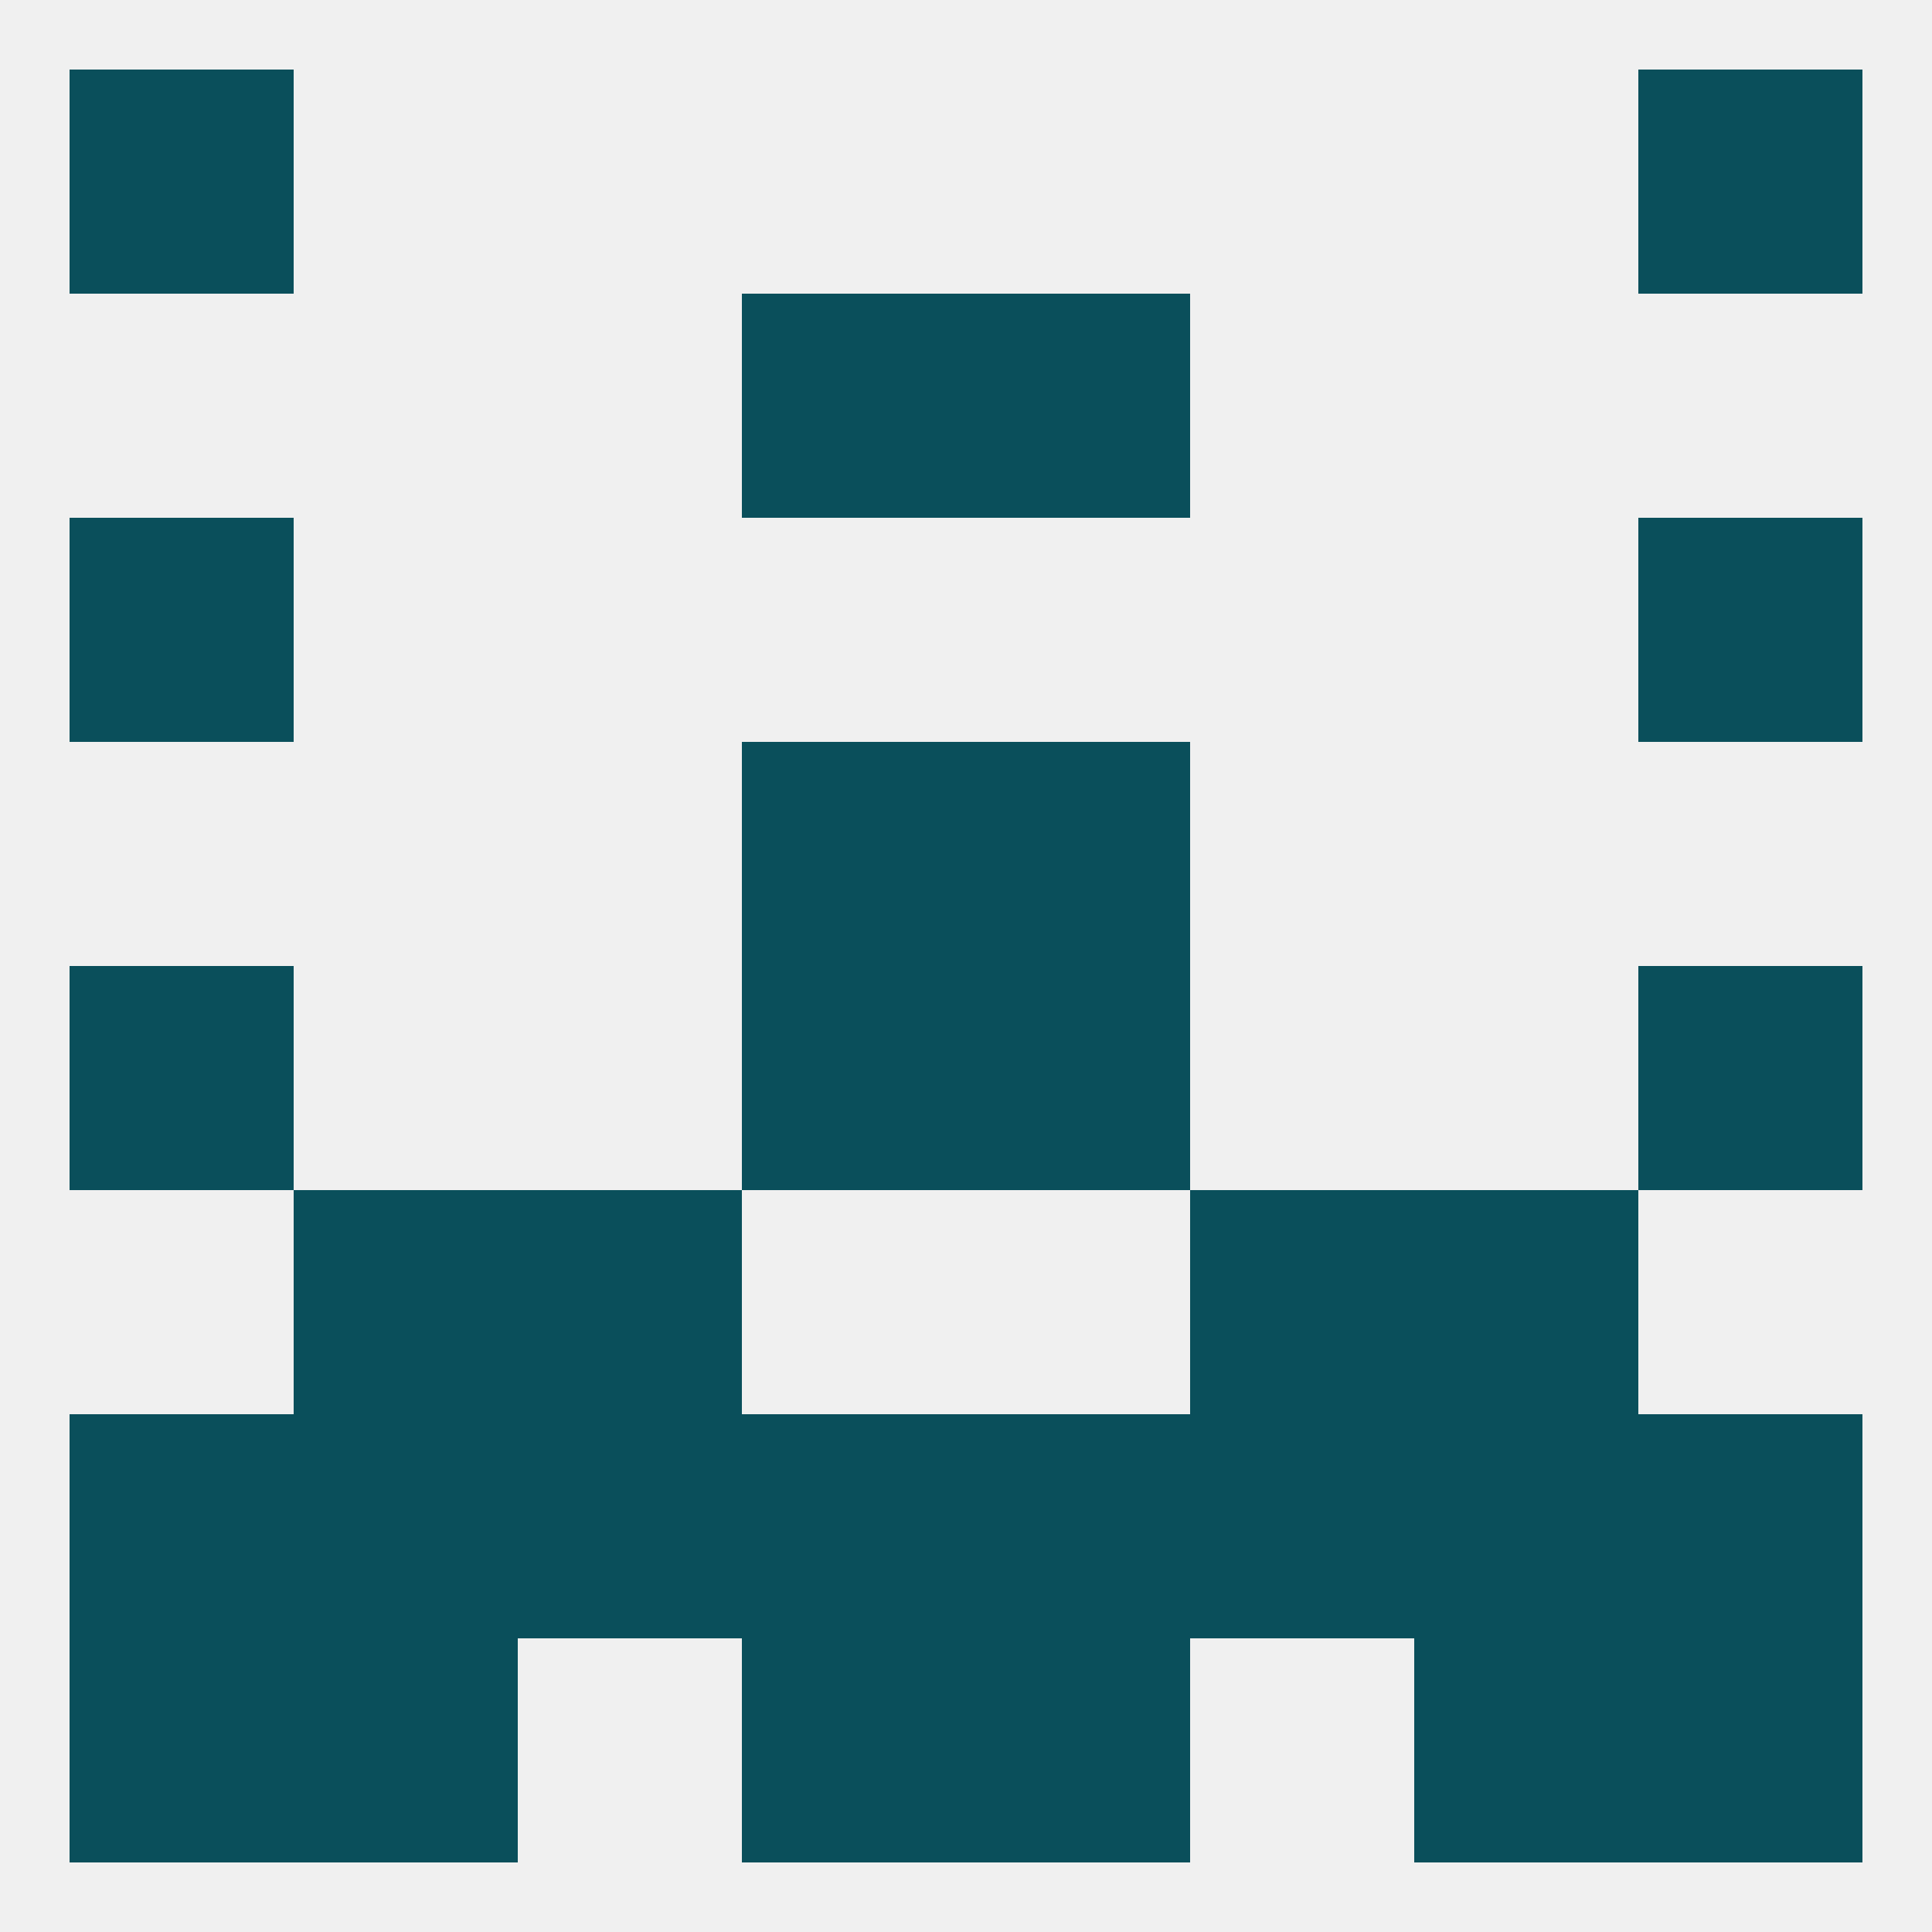
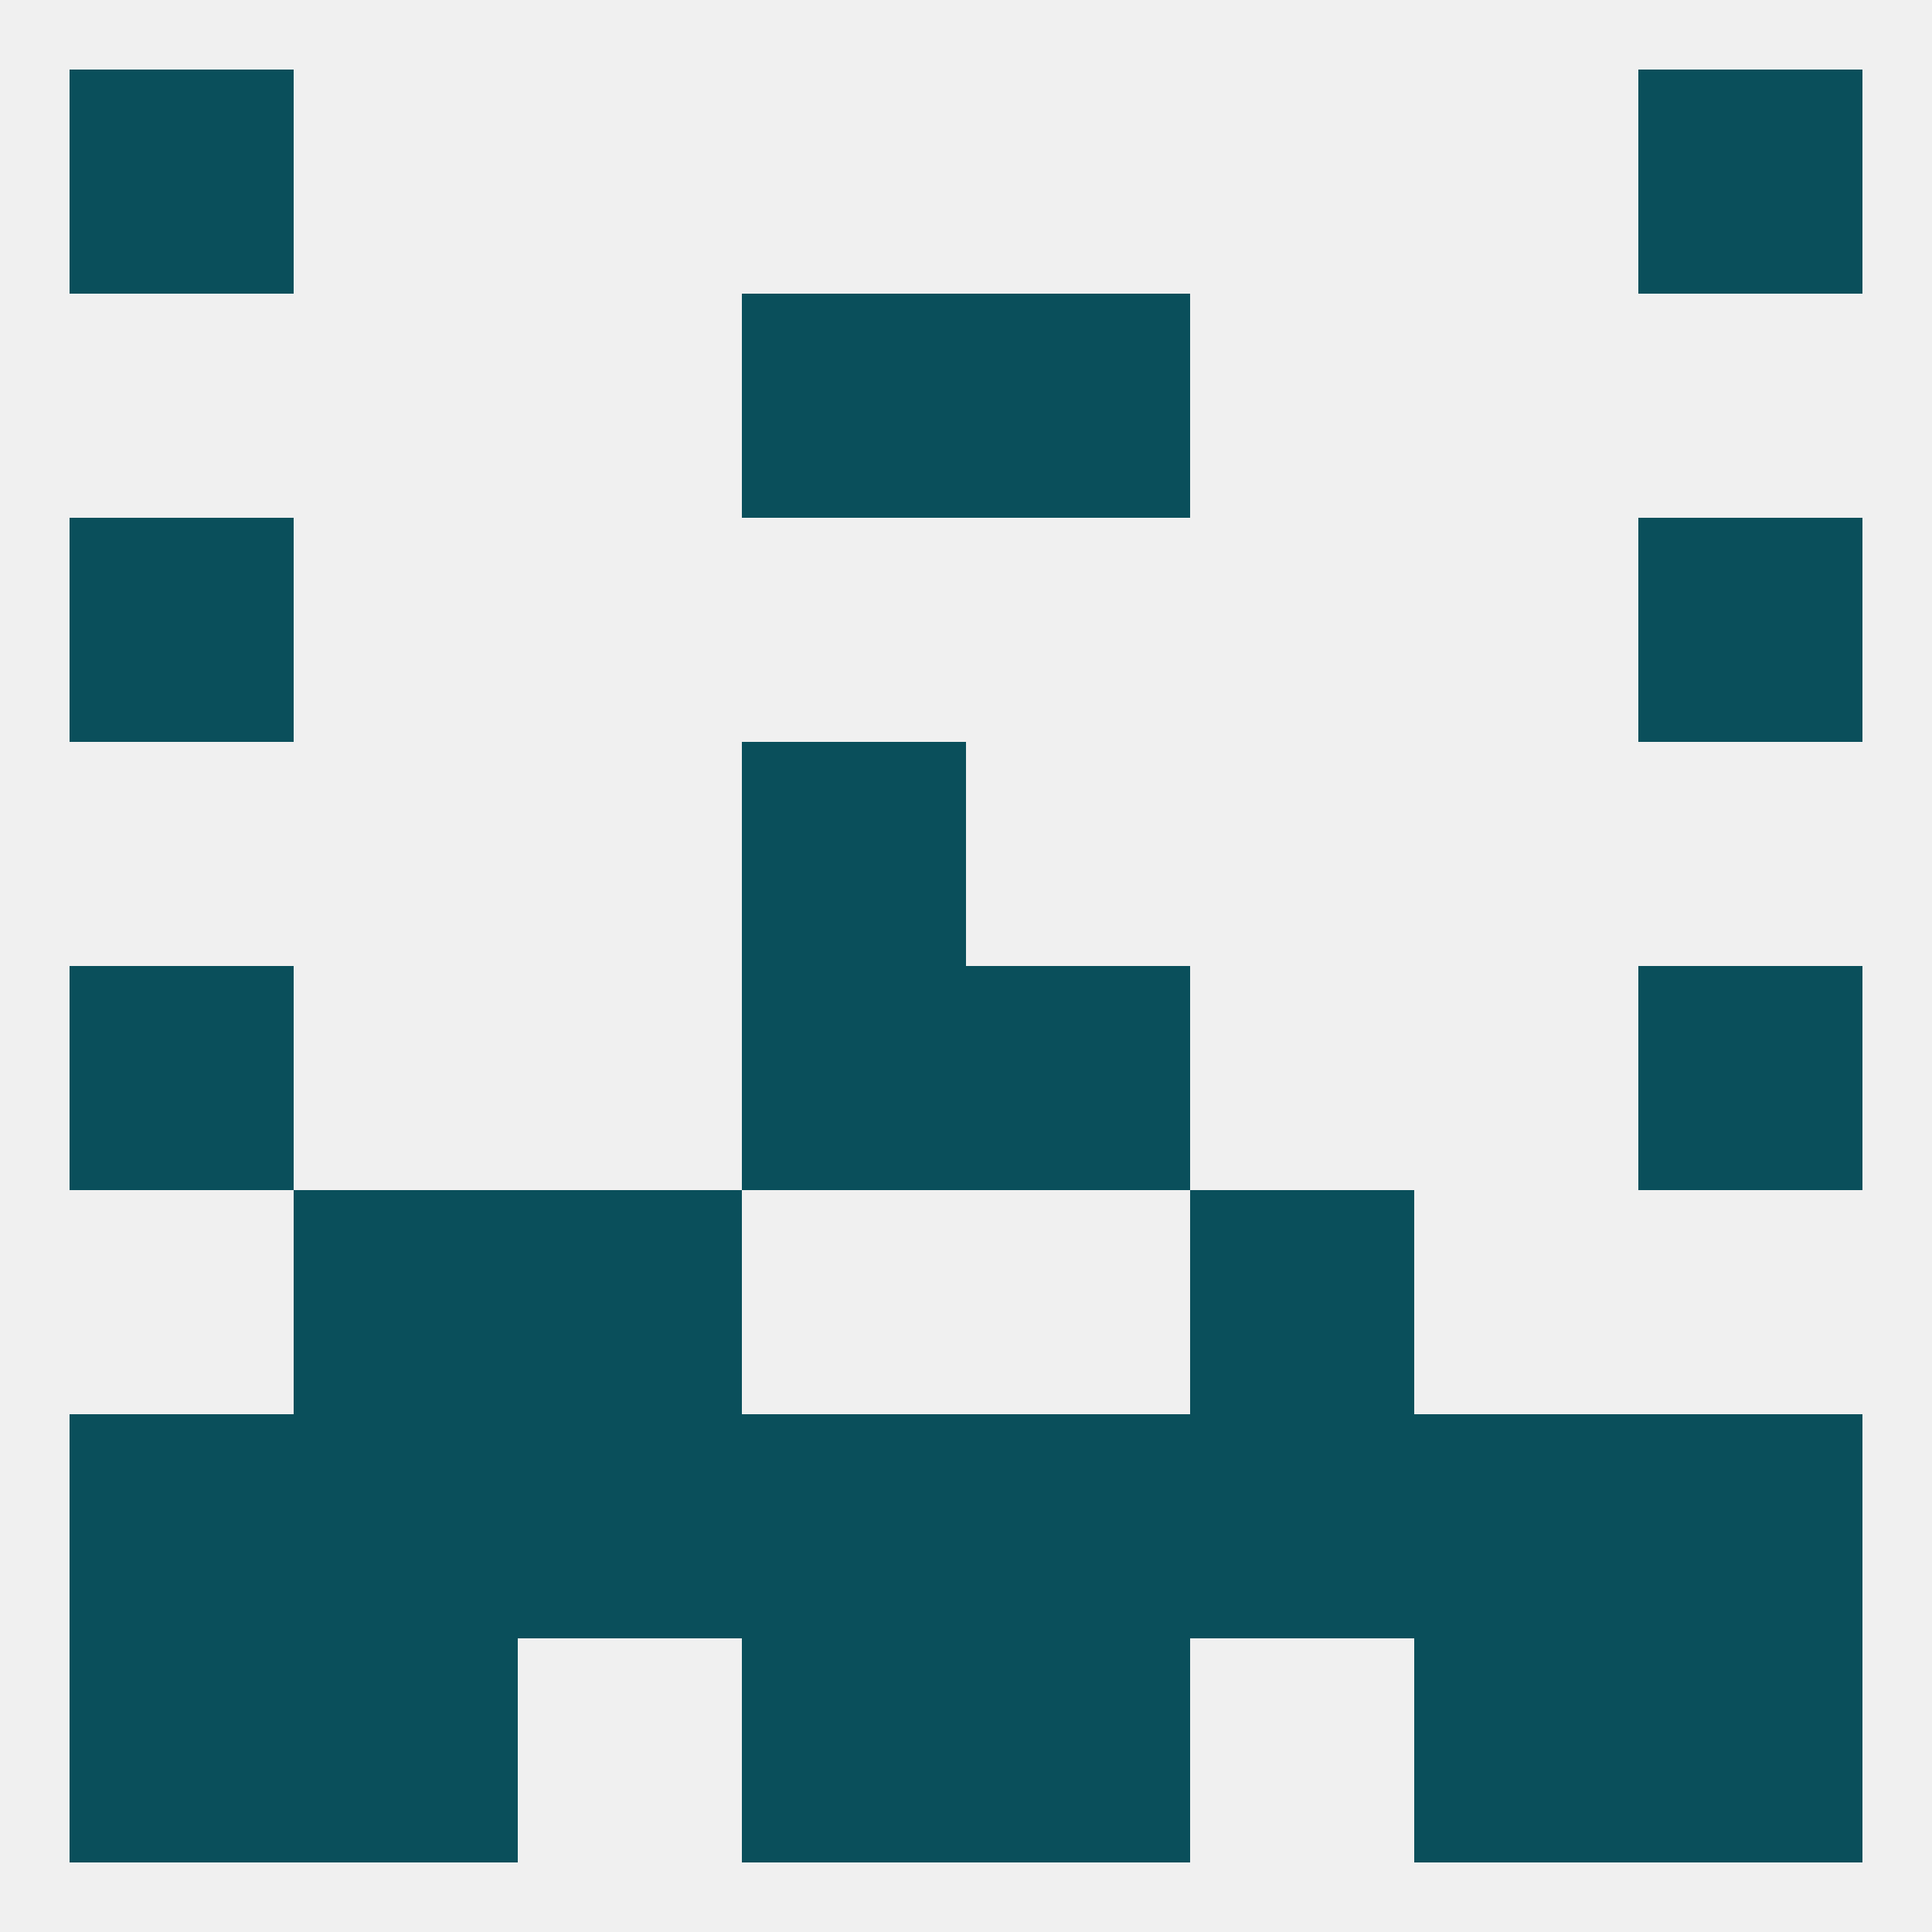
<svg xmlns="http://www.w3.org/2000/svg" version="1.1" baseprofile="full" width="250" height="250" viewBox="0 0 250 250">
  <rect width="100%" height="100%" fill="rgba(240,240,240,255)" />
  <rect x="125" y="212" width="29" height="29" fill="rgba(10,79,91,255)" />
  <rect x="38" y="212" width="29" height="29" fill="rgba(10,79,91,255)" />
  <rect x="183" y="212" width="29" height="29" fill="rgba(10,79,91,255)" />
  <rect x="9" y="212" width="29" height="29" fill="rgba(10,79,91,255)" />
  <rect x="212" y="212" width="29" height="29" fill="rgba(10,79,91,255)" />
  <rect x="96" y="212" width="29" height="29" fill="rgba(10,79,91,255)" />
  <rect x="38" y="154" width="29" height="29" fill="rgba(10,79,91,255)" />
-   <rect x="183" y="154" width="29" height="29" fill="rgba(10,79,91,255)" />
  <rect x="67" y="154" width="29" height="29" fill="rgba(10,79,91,255)" />
  <rect x="154" y="154" width="29" height="29" fill="rgba(10,79,91,255)" />
  <rect x="9" y="125" width="29" height="29" fill="rgba(10,79,91,255)" />
  <rect x="212" y="125" width="29" height="29" fill="rgba(10,79,91,255)" />
  <rect x="96" y="125" width="29" height="29" fill="rgba(10,79,91,255)" />
  <rect x="125" y="125" width="29" height="29" fill="rgba(10,79,91,255)" />
  <rect x="9" y="67" width="29" height="29" fill="rgba(10,79,91,255)" />
  <rect x="212" y="67" width="29" height="29" fill="rgba(10,79,91,255)" />
  <rect x="96" y="96" width="29" height="29" fill="rgba(10,79,91,255)" />
-   <rect x="125" y="96" width="29" height="29" fill="rgba(10,79,91,255)" />
  <rect x="96" y="38" width="29" height="29" fill="rgba(10,79,91,255)" />
  <rect x="125" y="38" width="29" height="29" fill="rgba(10,79,91,255)" />
  <rect x="9" y="9" width="29" height="29" fill="rgba(10,79,91,255)" />
  <rect x="212" y="9" width="29" height="29" fill="rgba(10,79,91,255)" />
  <rect x="154" y="183" width="29" height="29" fill="rgba(10,79,91,255)" />
  <rect x="38" y="183" width="29" height="29" fill="rgba(10,79,91,255)" />
  <rect x="183" y="183" width="29" height="29" fill="rgba(10,79,91,255)" />
  <rect x="9" y="183" width="29" height="29" fill="rgba(10,79,91,255)" />
  <rect x="212" y="183" width="29" height="29" fill="rgba(10,79,91,255)" />
  <rect x="96" y="183" width="29" height="29" fill="rgba(10,79,91,255)" />
  <rect x="125" y="183" width="29" height="29" fill="rgba(10,79,91,255)" />
  <rect x="67" y="183" width="29" height="29" fill="rgba(10,79,91,255)" />
</svg>